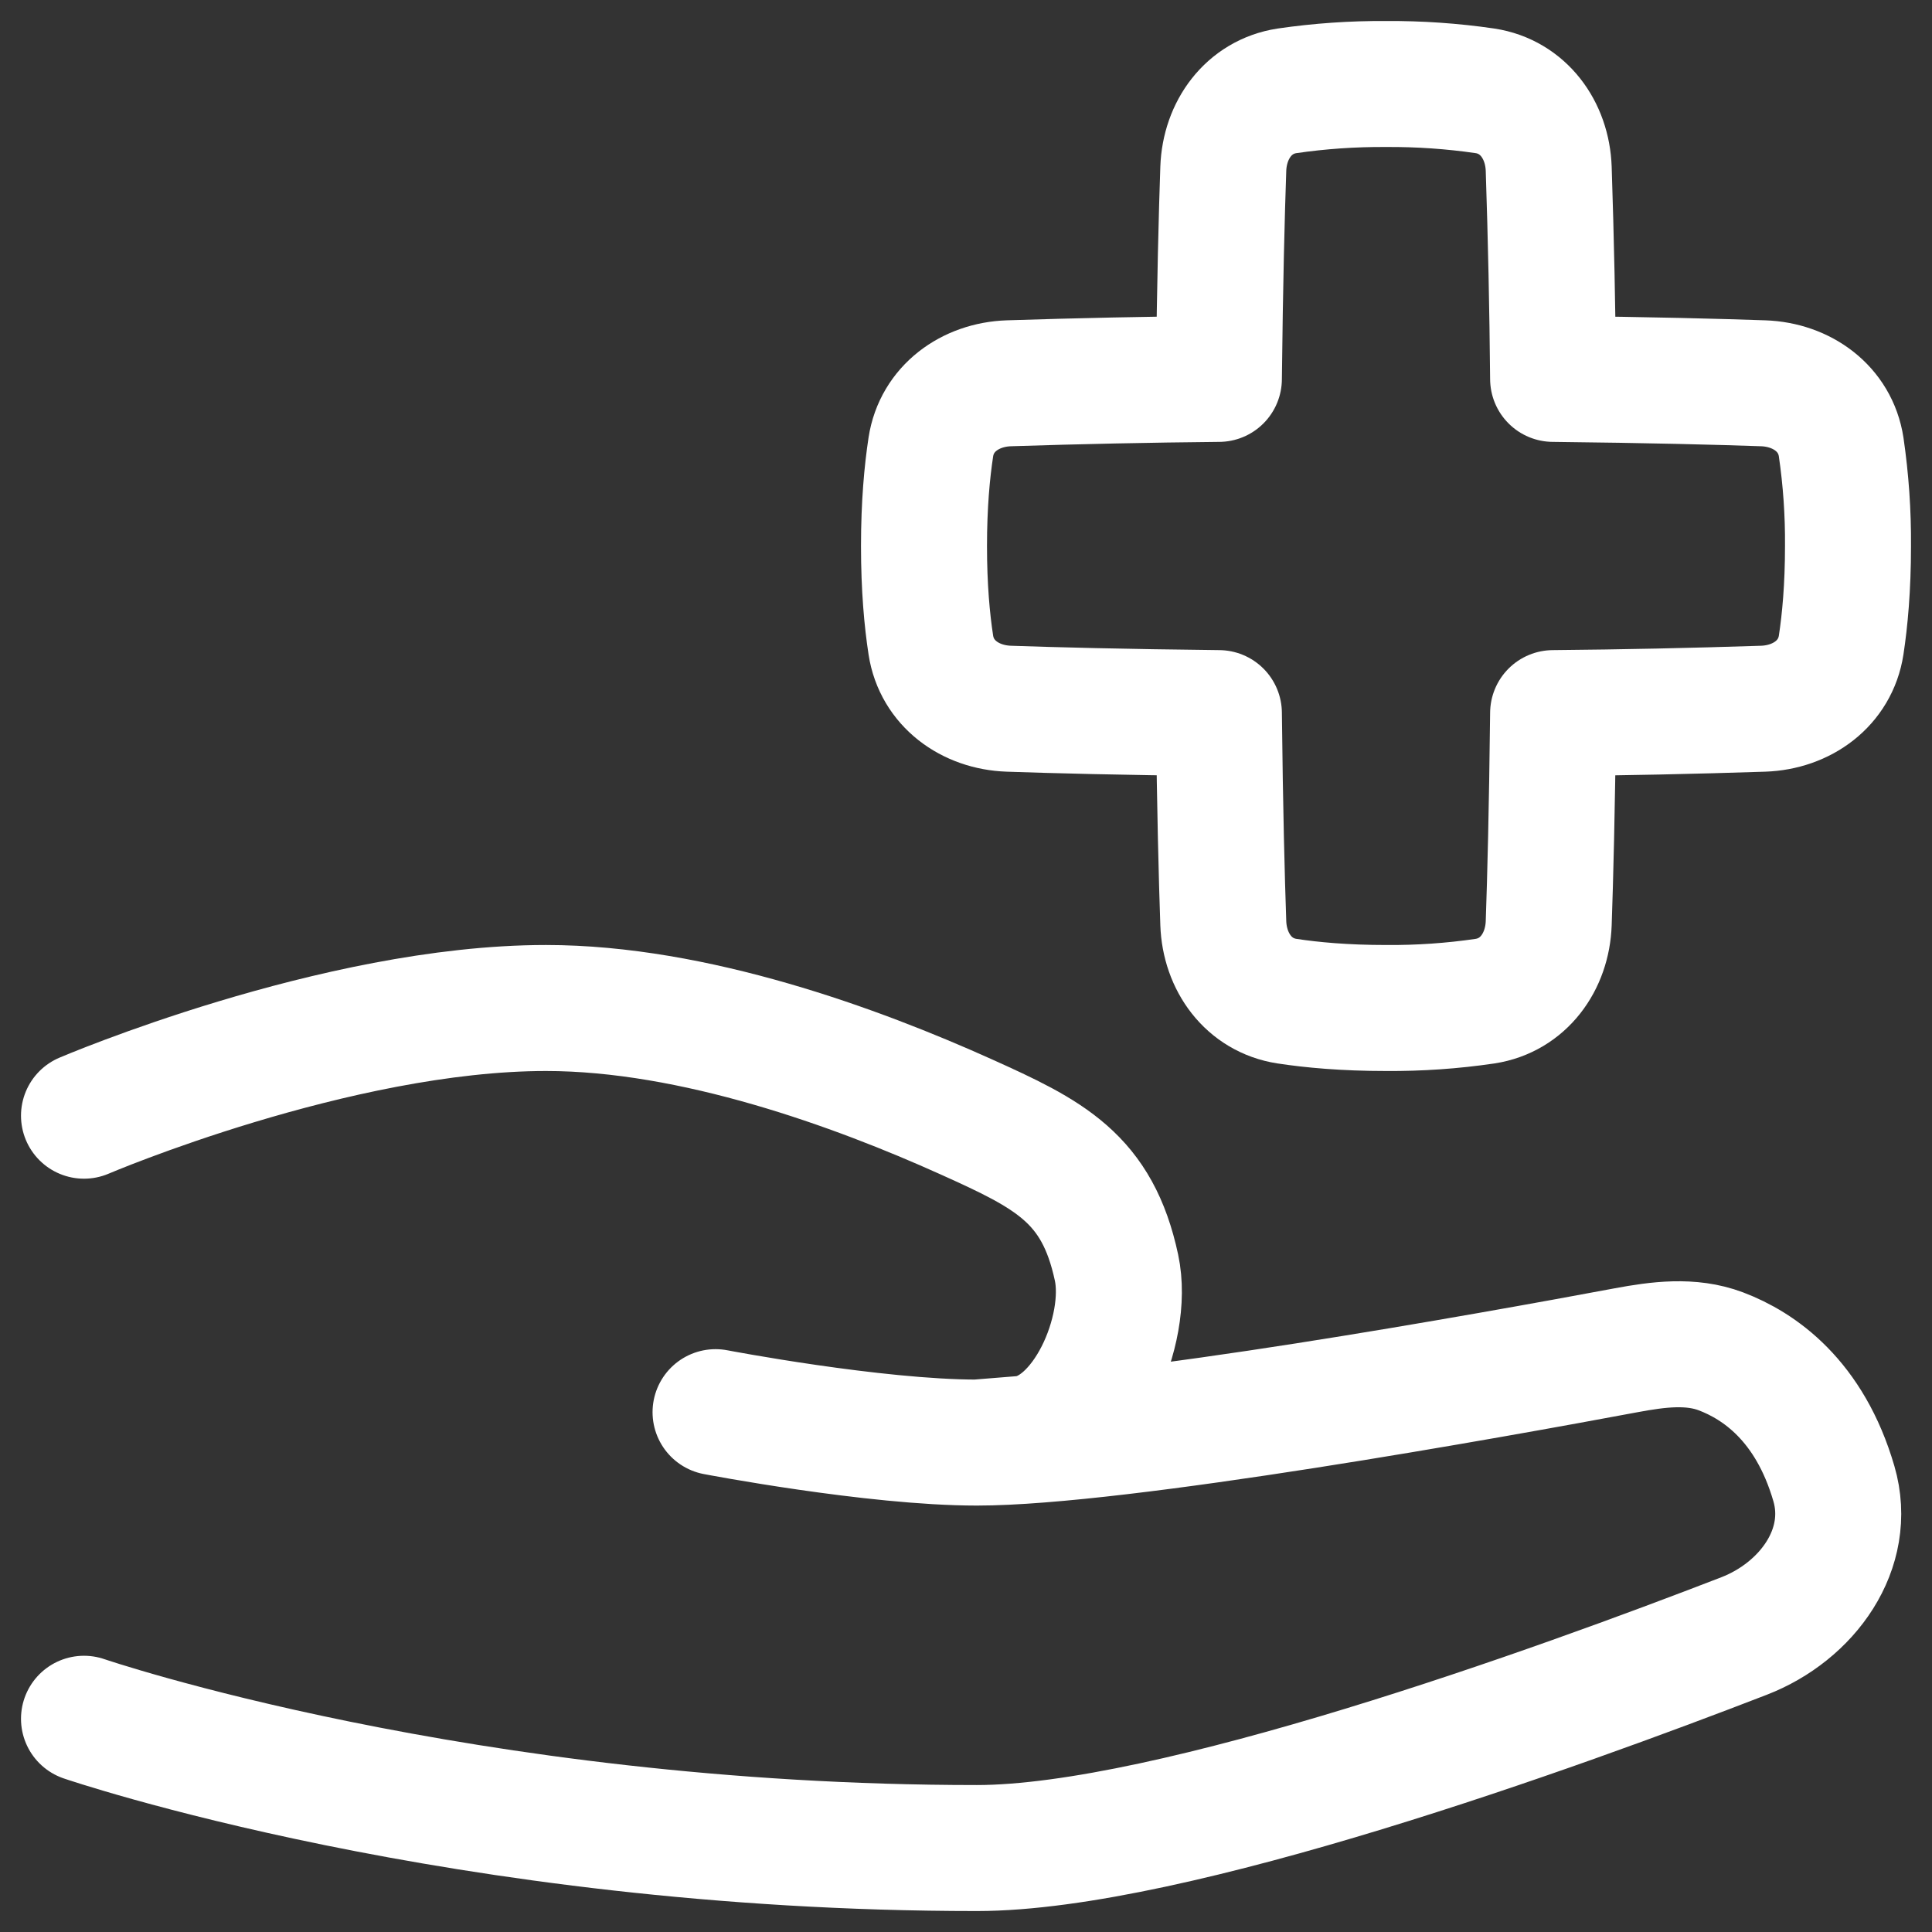
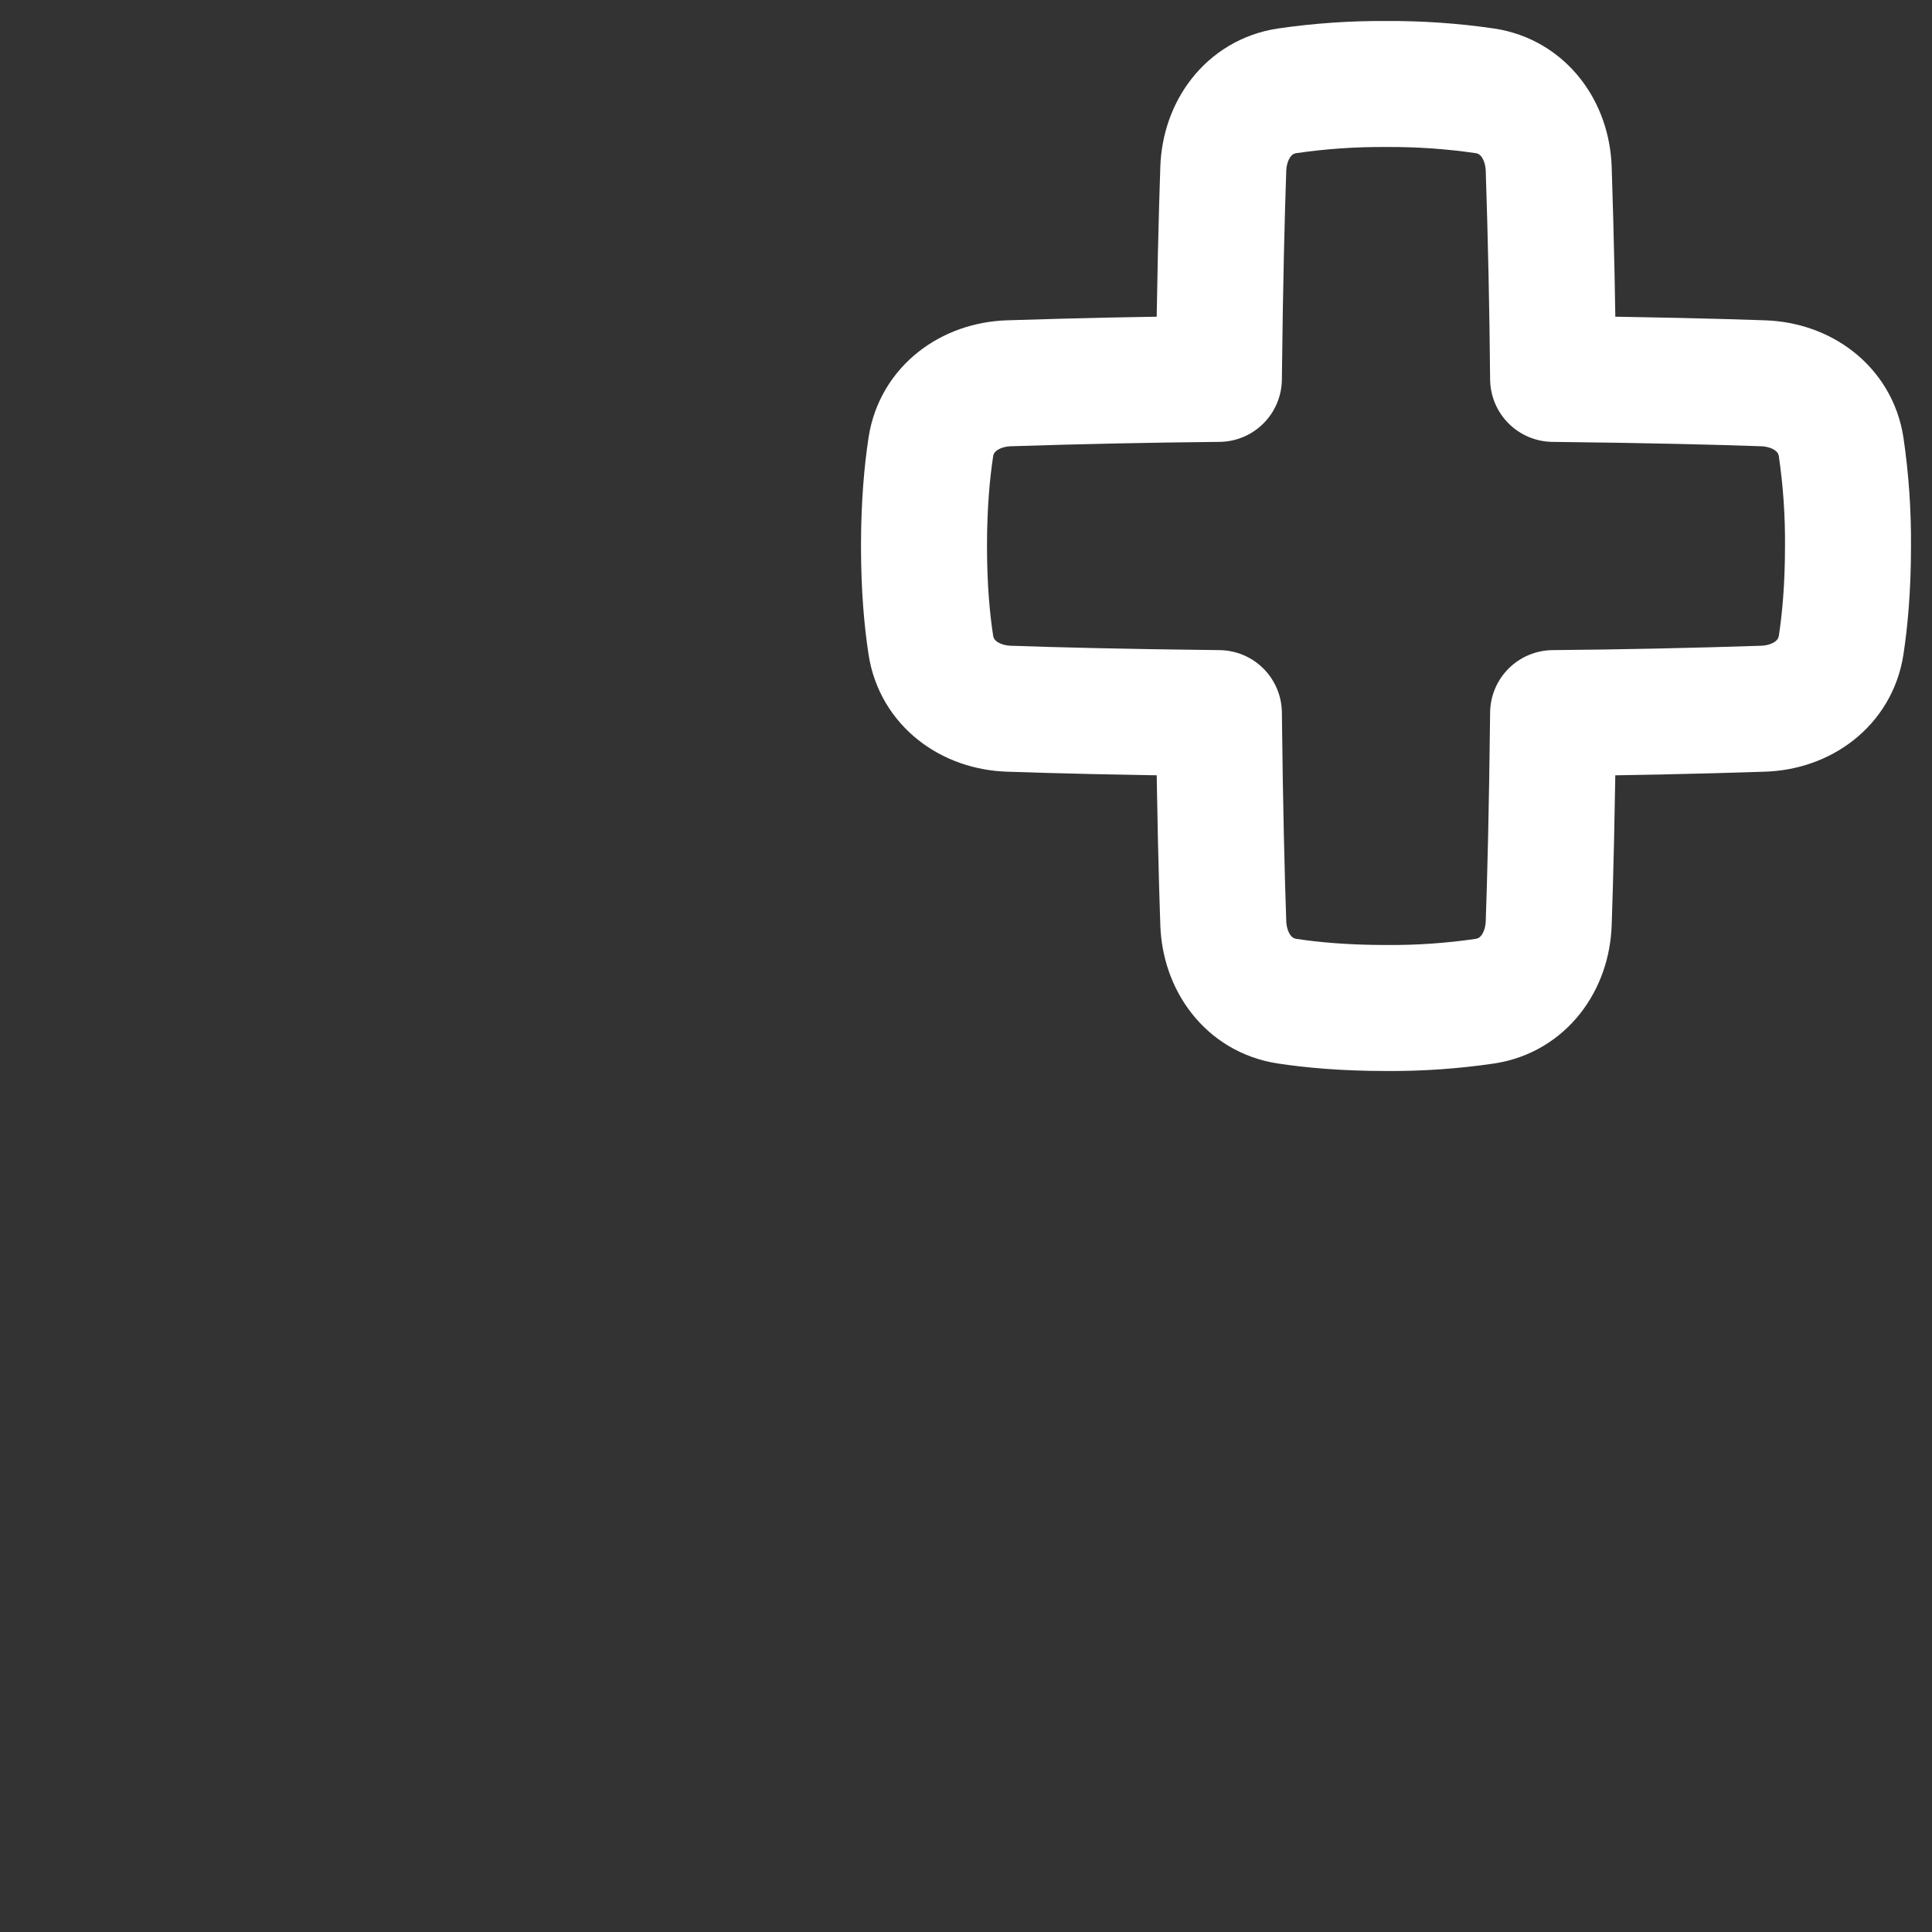
<svg xmlns="http://www.w3.org/2000/svg" width="46" height="46" viewBox="0 0 46 46" fill="none">
  <rect x="0" y="0" width="46" height="46" fill="#333333" stroke="none" />
-   <path d="M2 26.564C2 26.564 8 24 13 24C16.527 24 20.4 25.419 22.994 26.587C24.984 27.483 26.129 28.049 26.584 30.184C26.901 31.668 25.836 34.139 24.324 34.261L23.259 34.347M23.259 34.347C20.817 34.347 17.037 33.623 17.037 33.623M23.259 34.347C26.646 34.347 35.562 32.739 38.722 32.148C39.476 32.008 40.257 31.904 40.974 32.175C41.876 32.516 43.086 33.339 43.664 35.325C44.116 36.877 43.031 38.37 41.524 38.953C37.104 40.663 27.887 44.001 23.259 44.001C11 44.001 2 40.923 2 40.923" stroke="white" stroke-width="3" stroke-linecap="round" stroke-linejoin="round" />
  <path d="M29.126 21.98C29.158 22.903 29.73 23.697 30.642 23.837C31.232 23.927 32.011 24 33 24C33.789 24.006 34.577 23.952 35.358 23.837C36.27 23.697 36.842 22.903 36.874 21.981C36.911 20.921 36.954 19.278 36.979 16.979C38.647 16.964 40.314 16.929 41.981 16.874C42.903 16.842 43.697 16.27 43.837 15.358C43.927 14.768 44 13.989 44 13C44.006 12.211 43.951 11.423 43.837 10.642C43.697 9.73 42.903 9.158 41.981 9.126C40.921 9.089 39.278 9.046 36.979 9.021C36.964 7.354 36.929 5.686 36.874 4.019C36.842 3.097 36.27 2.303 35.358 2.163C34.577 2.049 33.789 1.995 33 2C32.211 1.995 31.423 2.049 30.642 2.163C29.73 2.303 29.158 3.097 29.126 4.019C29.089 5.079 29.046 6.722 29.021 9.021C27.353 9.037 25.686 9.072 24.019 9.126C23.097 9.158 22.303 9.73 22.163 10.642C22.073 11.232 22 12.011 22 13C22 13.99 22.072 14.769 22.163 15.358C22.303 16.27 23.097 16.842 24.019 16.874C25.079 16.911 26.722 16.954 29.021 16.979C29.046 19.278 29.089 20.922 29.126 21.981V21.98Z" stroke="white" stroke-width="3" stroke-linecap="round" stroke-linejoin="round" />
</svg>